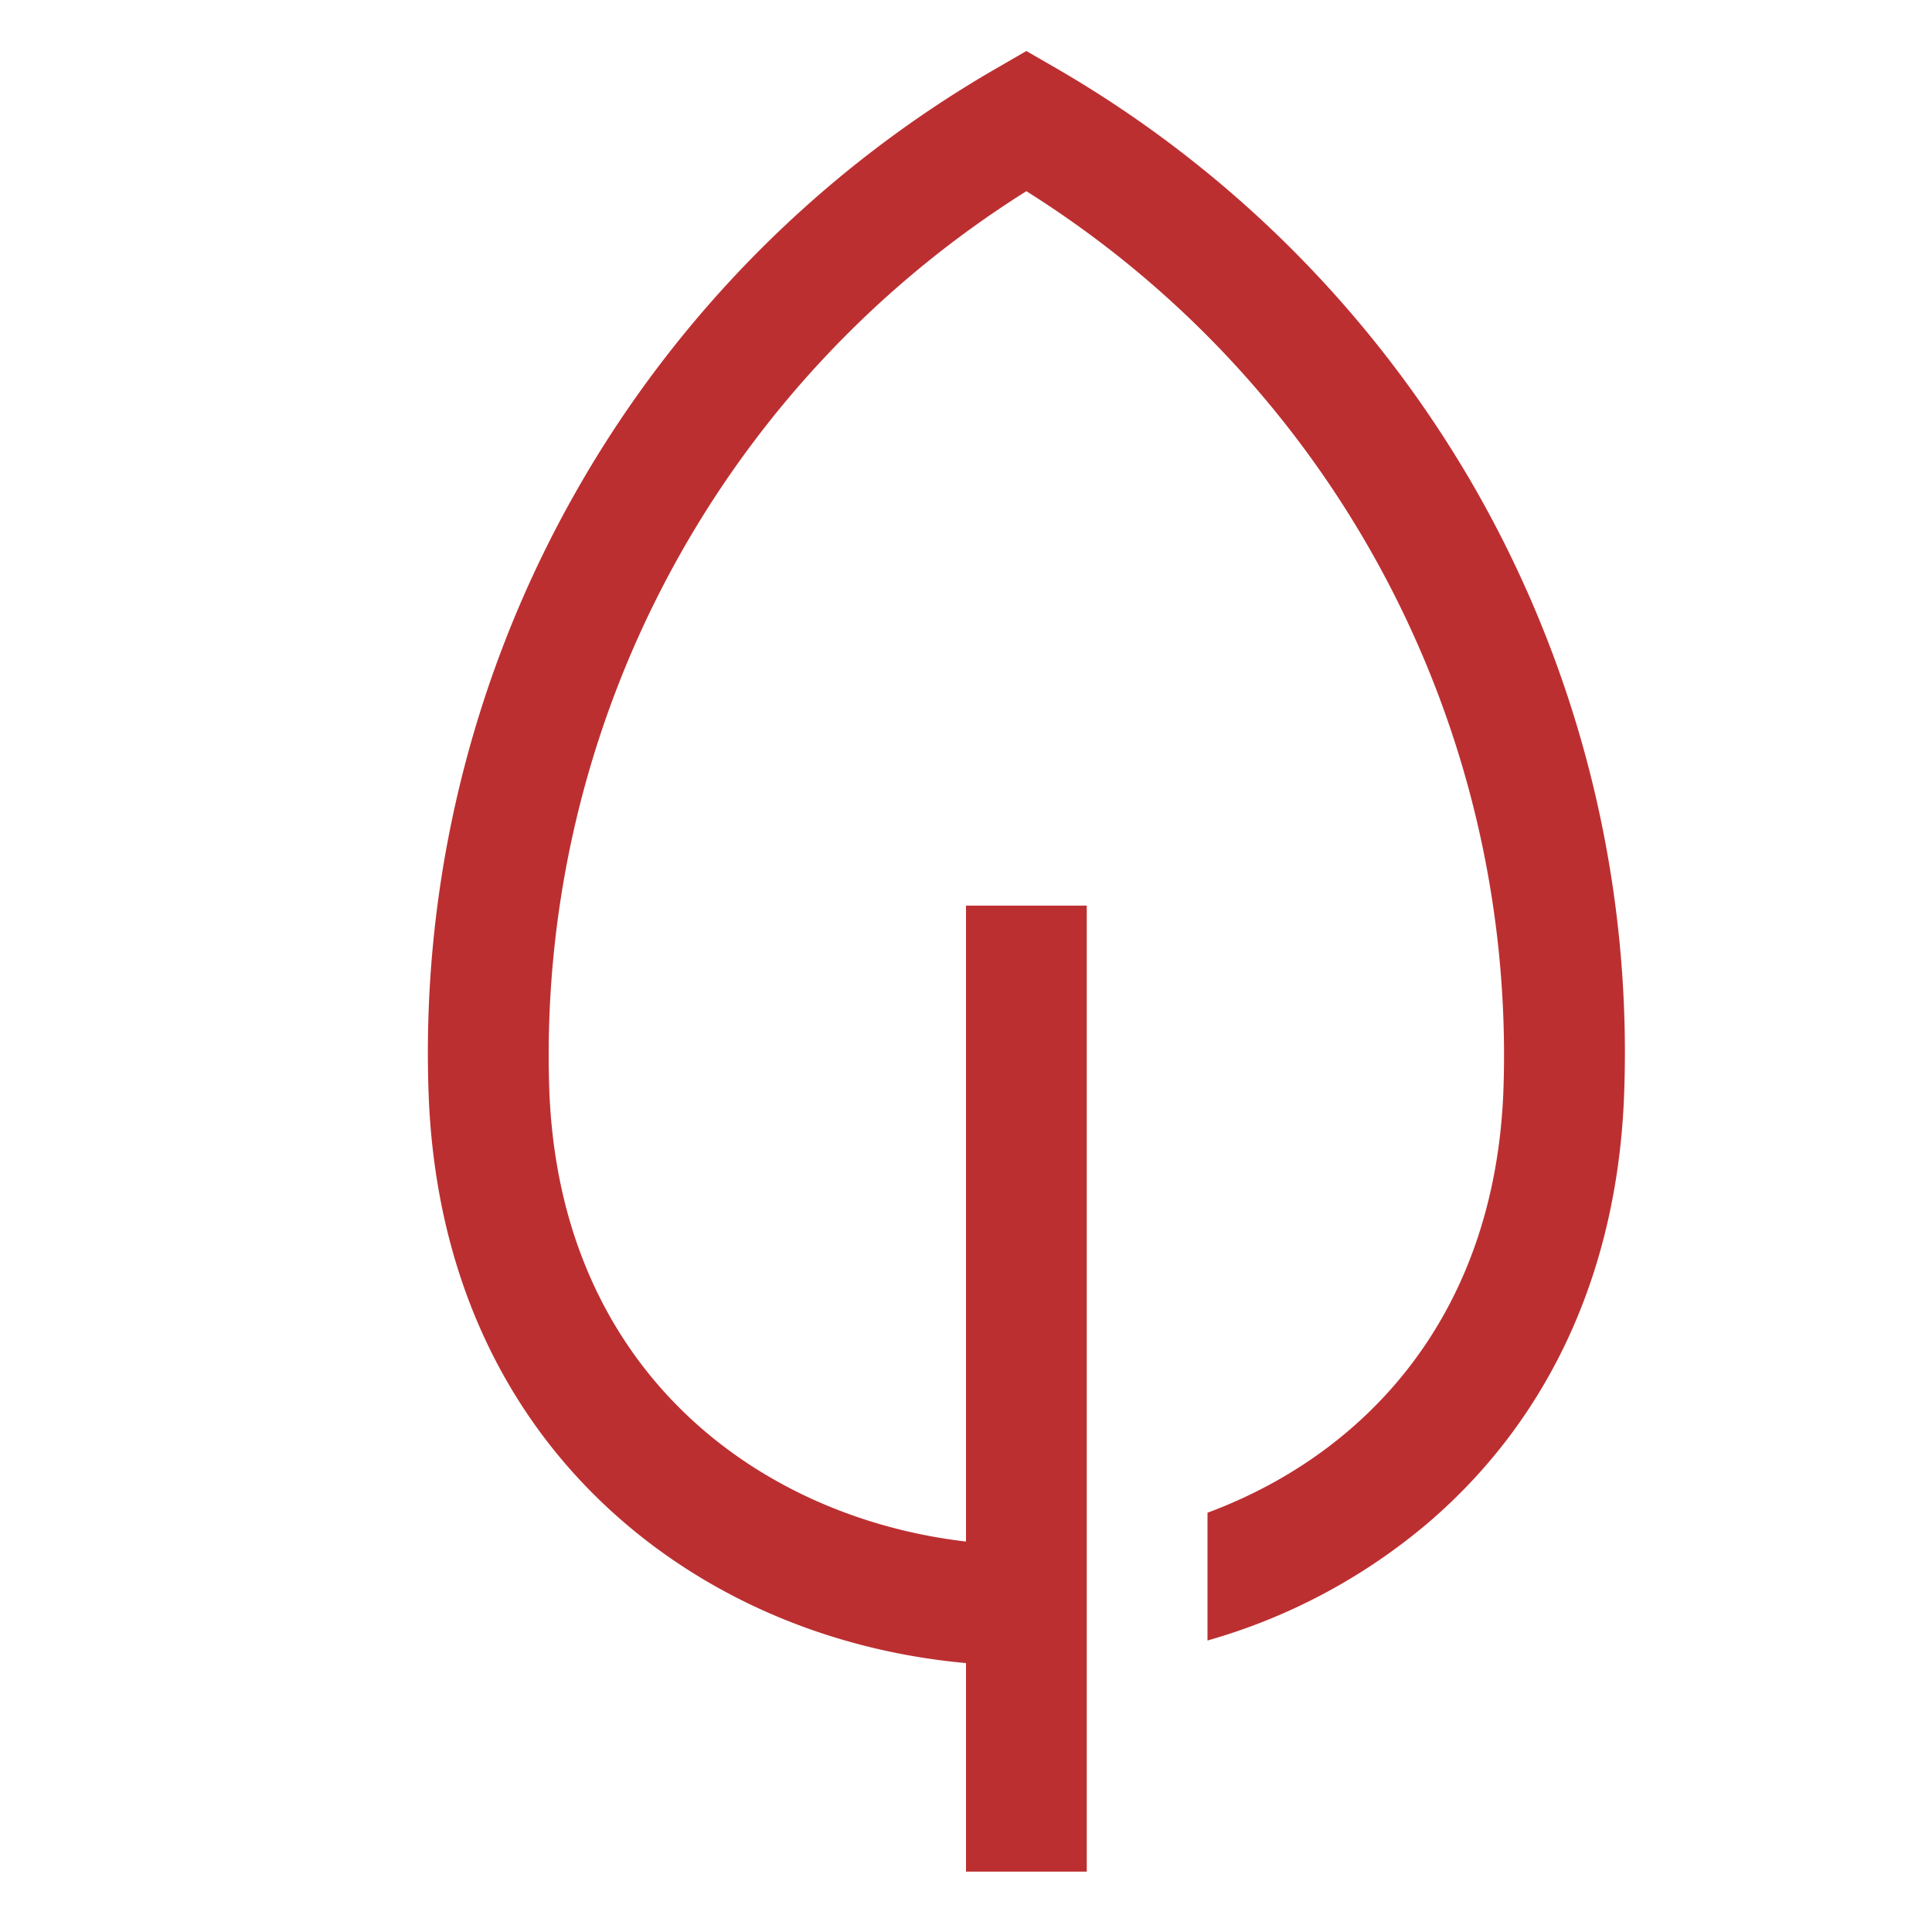
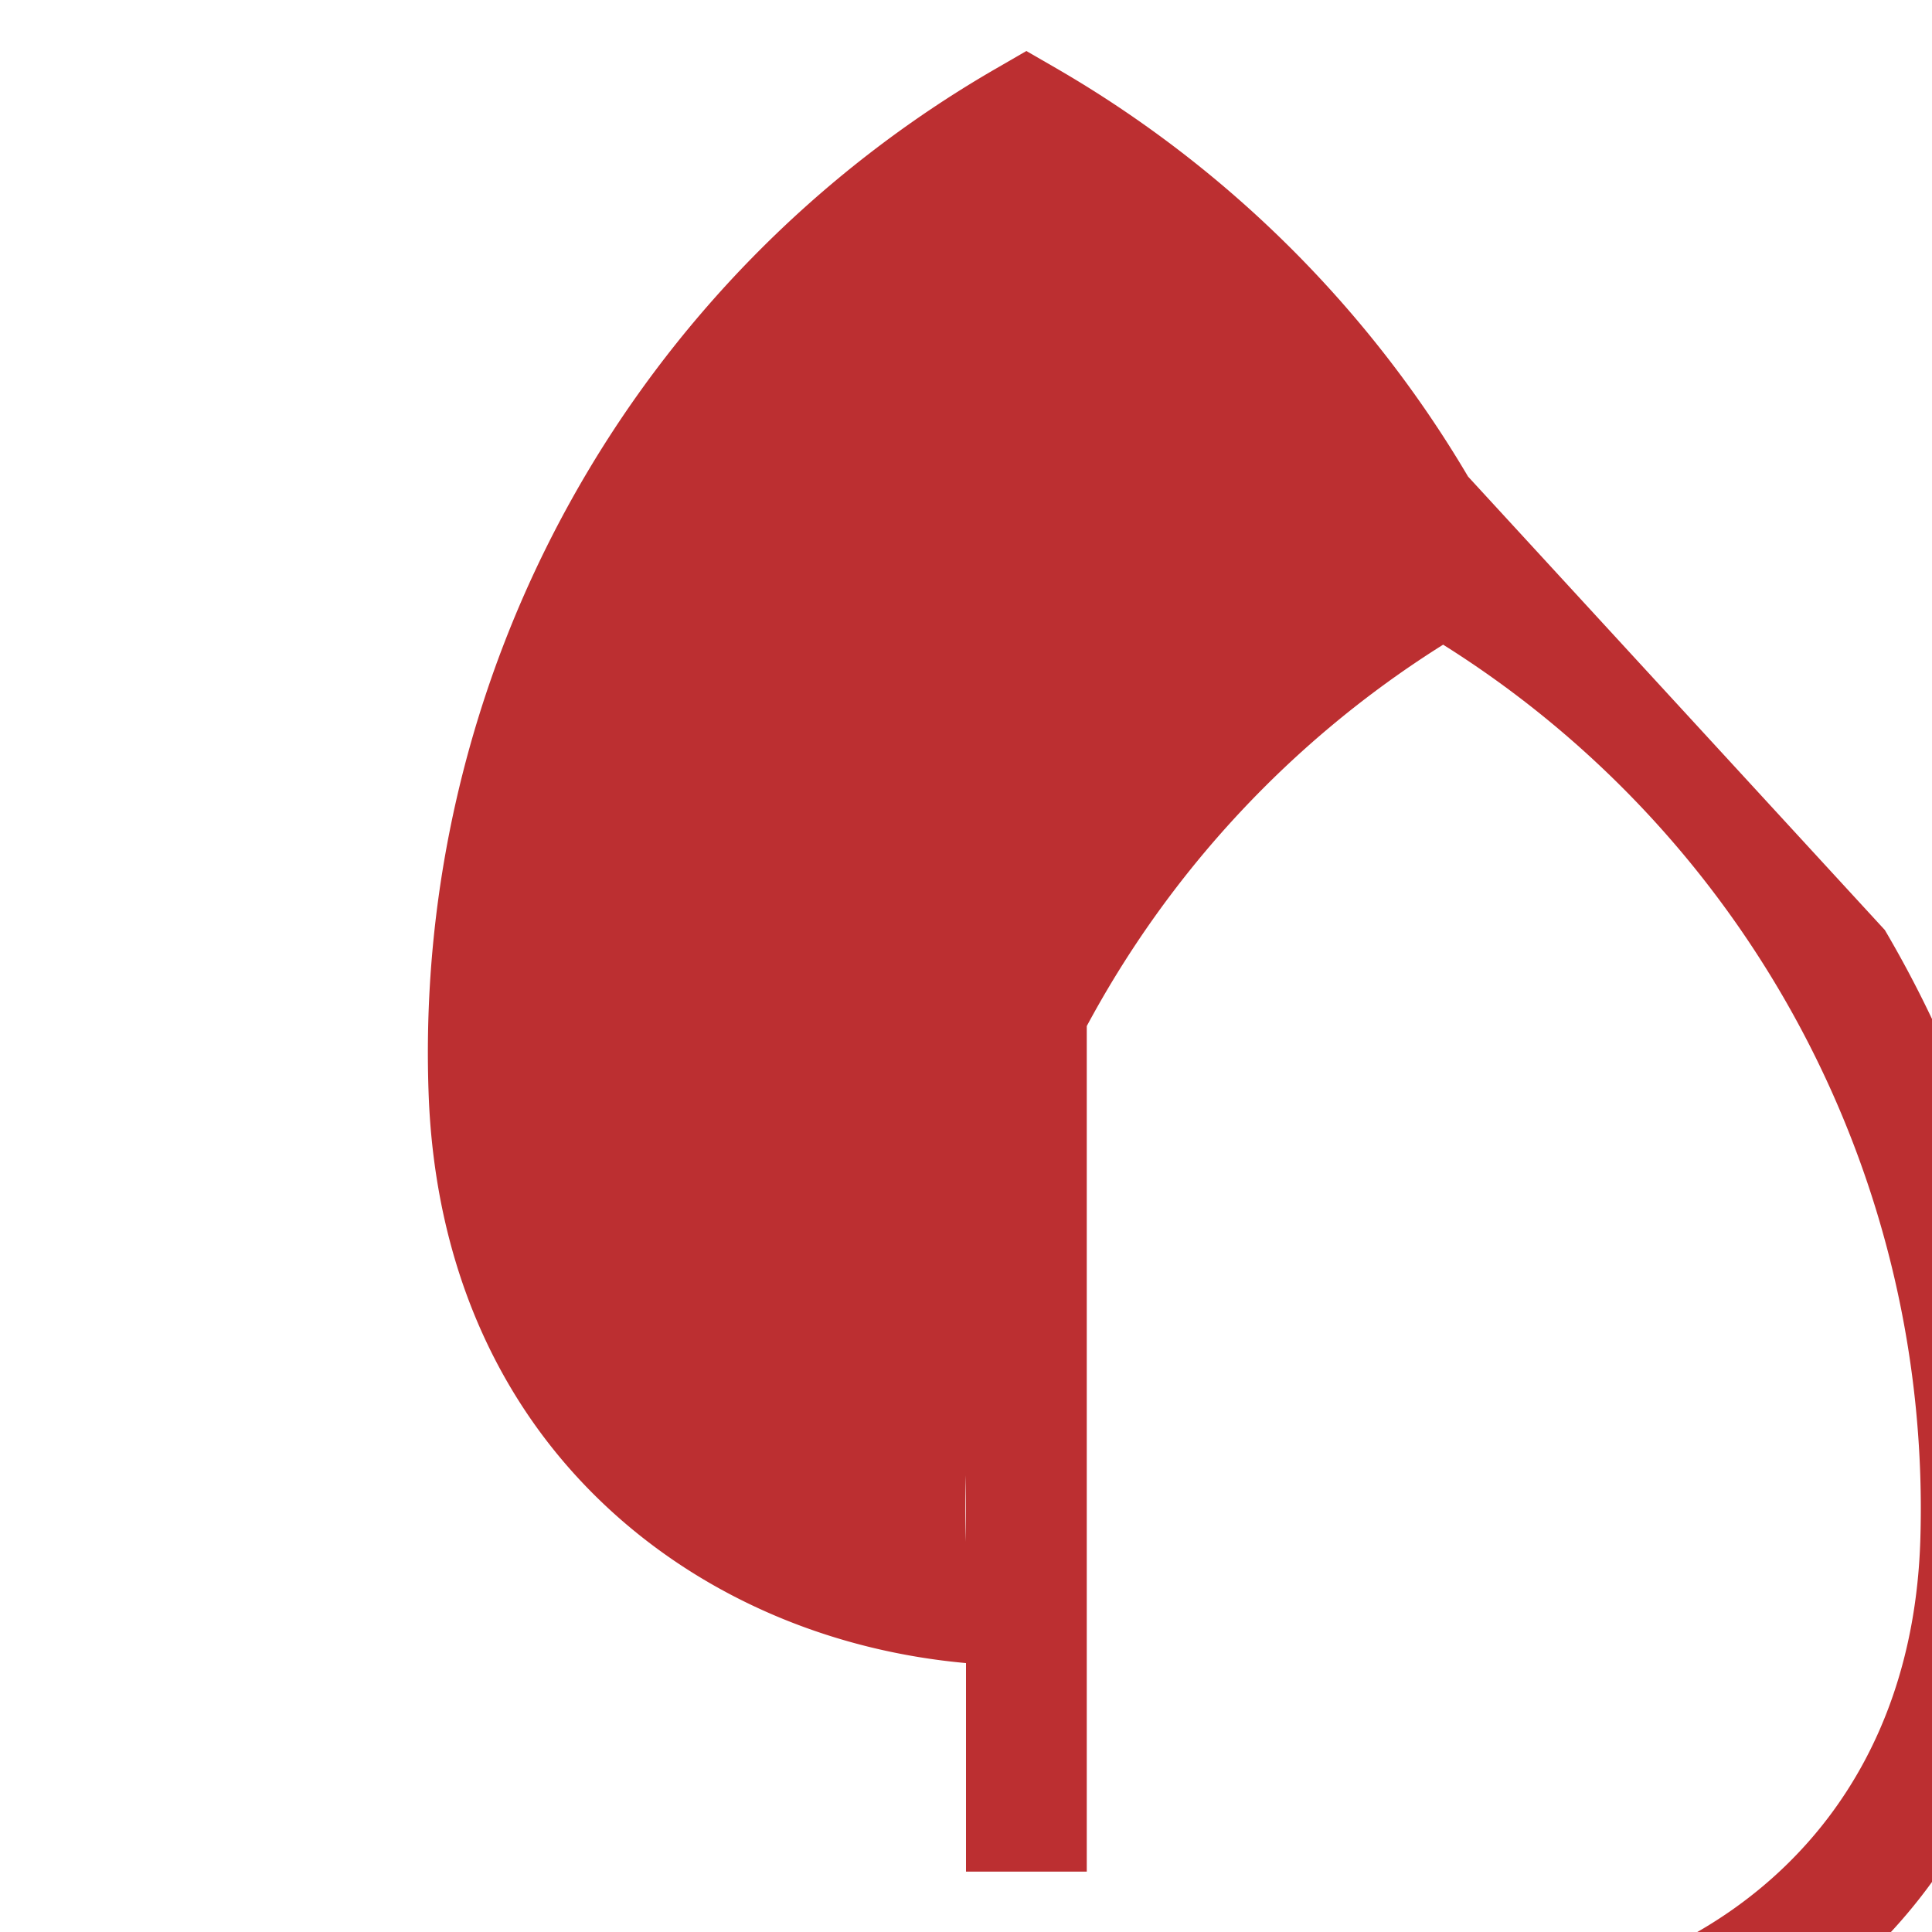
<svg xmlns="http://www.w3.org/2000/svg" width="57" height="57" viewBox="0 0 57 57" fill="none">
-   <path d="M43.312 14.06A33.721 33.721 0 0 0 31.173 2.02l-.892-.515-.892.516a33.52 33.52 0 0 0-16.745 30.202c.178 5.217 2.172 9.606 5.77 12.694 2.752 2.362 6.282 3.805 10.086 4.149v6.153h3.563v-28.5H28.5V45.48c-6.019-.698-12.01-4.95-12.296-13.379a30.09 30.09 0 0 1 14.077-26.46 30.091 30.091 0 0 1 14.077 26.46c-.23 6.744-4.11 10.813-8.733 12.529v3.77c2.4-.68 4.624-1.869 6.524-3.485 3.597-3.087 5.592-7.477 5.77-12.693a33.503 33.503 0 0 0-4.606-18.162Z" fill="#bc2f31" />
+   <path d="M43.312 14.06A33.721 33.721 0 0 0 31.173 2.02l-.892-.515-.892.516a33.52 33.52 0 0 0-16.745 30.202c.178 5.217 2.172 9.606 5.77 12.694 2.752 2.362 6.282 3.805 10.086 4.149v6.153h3.563v-28.5H28.5V45.48a30.09 30.09 0 0 1 14.077-26.46 30.091 30.091 0 0 1 14.077 26.46c-.23 6.744-4.11 10.813-8.733 12.529v3.77c2.4-.68 4.624-1.869 6.524-3.485 3.597-3.087 5.592-7.477 5.77-12.693a33.503 33.503 0 0 0-4.606-18.162Z" fill="#bc2f31" />
</svg>